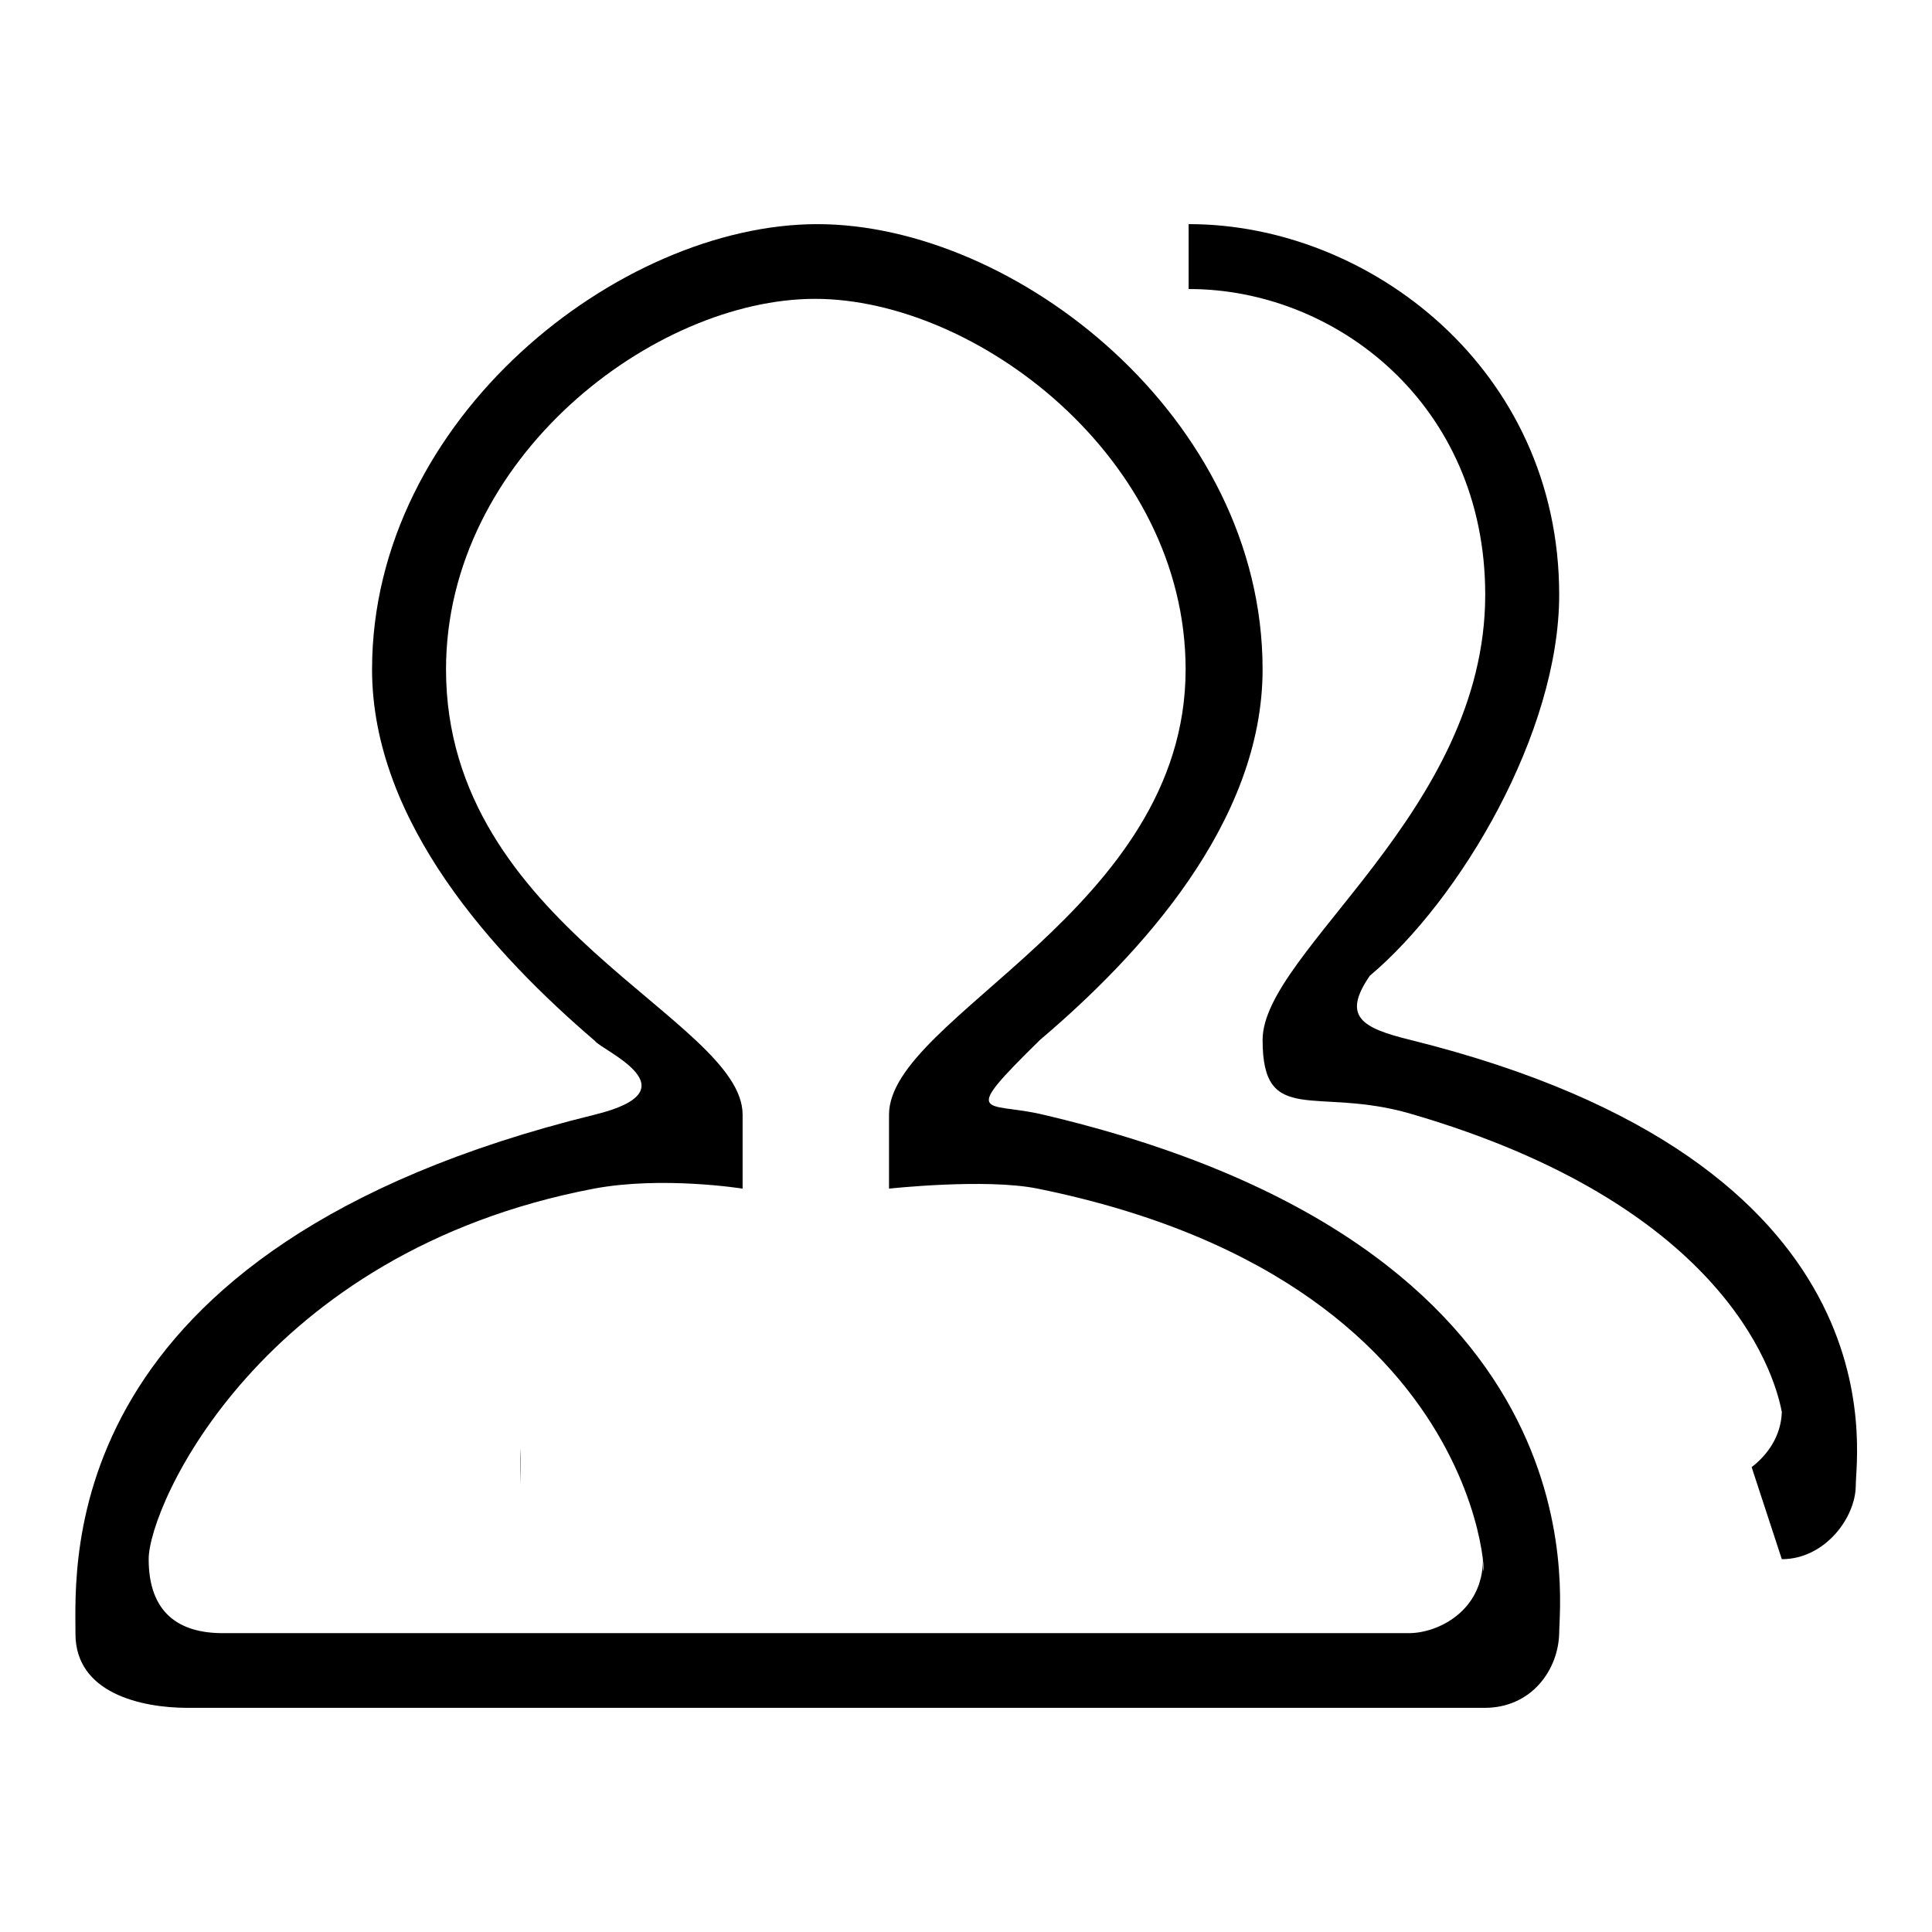
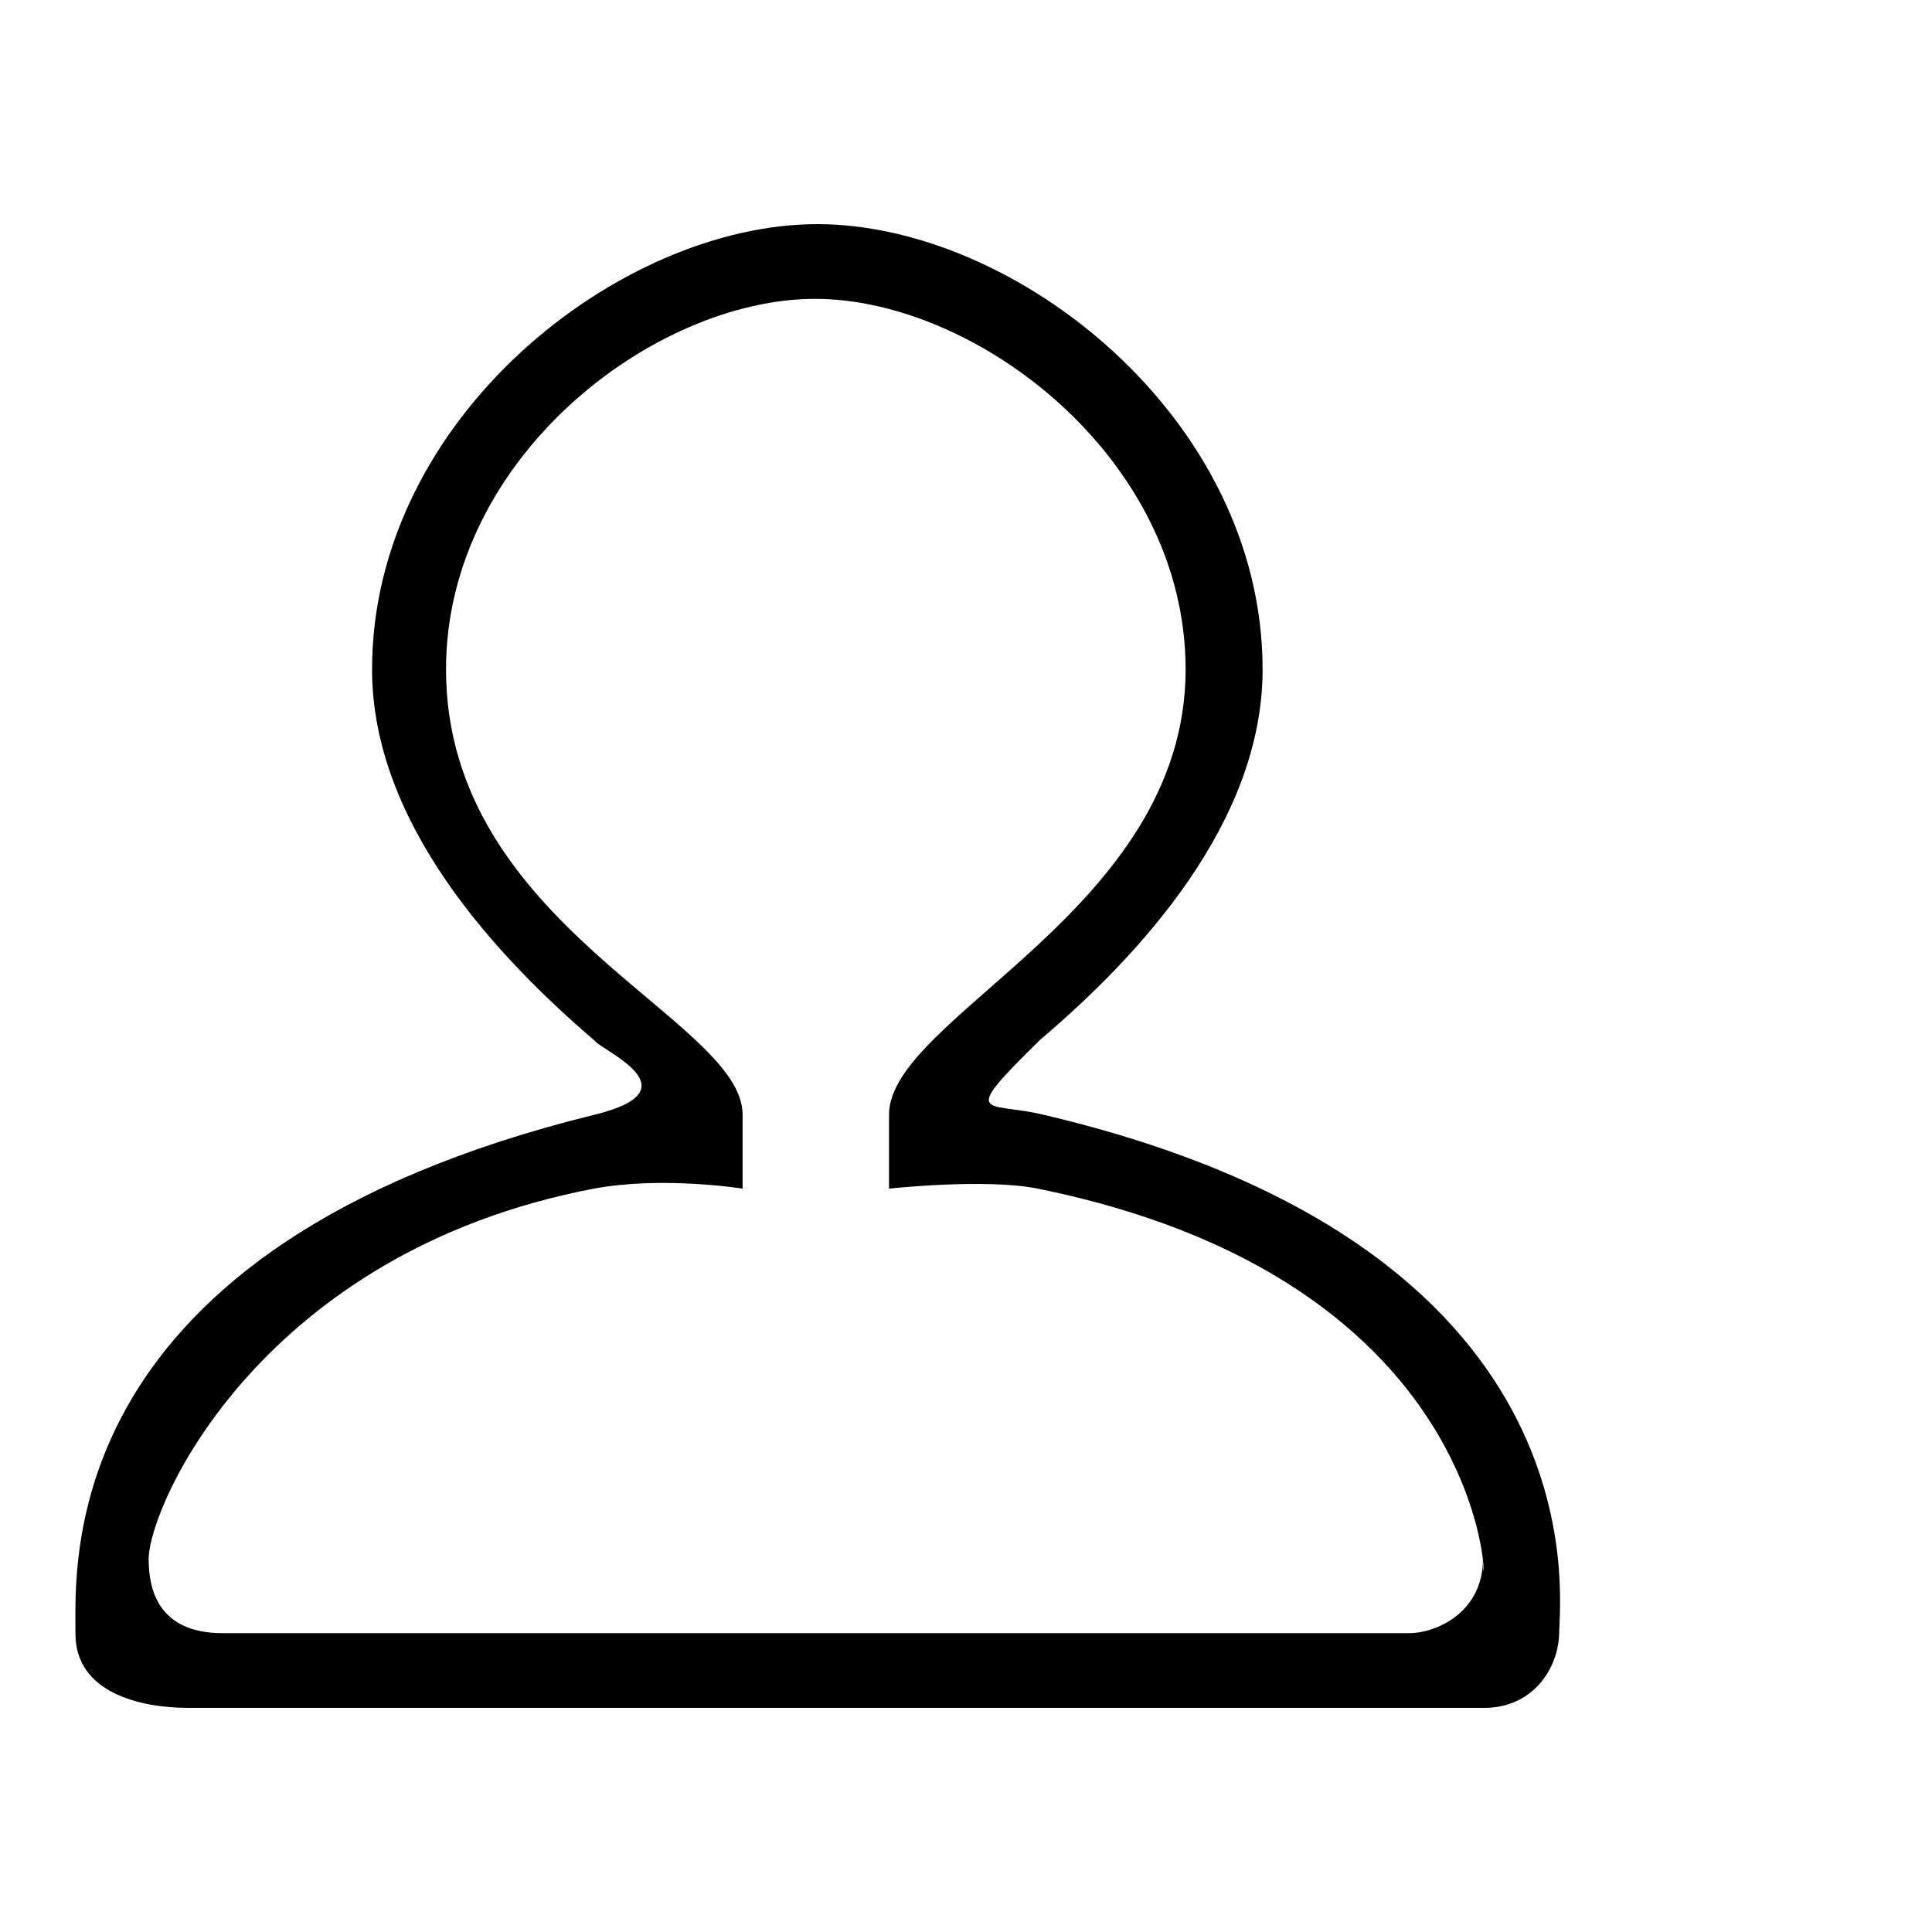
<svg xmlns="http://www.w3.org/2000/svg" version="1.1" x="0px" y="0px" viewBox="0 0 256 256" enable-background="new 0 0 256 256" xml:space="preserve">
  <g>
    <g>
      <path fill="#000000" d="M196.7,226.3H24.9c-6.3,0-14.9-2-14.9-9.8c0-9.4-2.8-51.2,68.8-68.8c13.5-3.3,0.9-8.5,0-9.8C65.6,126.6,49.3,109,49.3,88.7c0-33.3,32.8-59,59-59c26.2,0,59,25.6,59,59c0,20.3-16.3,37.9-29.5,49.1c-10.7,10.5-7.2,8.2,0,9.8c74.9,17.4,68.8,64,68.8,68.8C206.5,221.2,203,226.3,196.7,226.3z M98.4,147.7c0,5.7,0,9.8,0,9.8s-10.6-1.7-19.7,0c-44.1,8.4-59,42-59,49.1s4,9.8,9.8,9.8h157.2c3.8,0,9.8-2.9,9.8-9.8c0,10.7,5.1-36.1-59-49.1c-6.9-1.4-19.7,0-19.7,0s0-6.1,0-9.8c0-13,39.3-27.1,39.3-59c0-28.1-27.8-49.1-49.1-49.1S59.1,60.6,59.1,88.7C59.1,122.7,98.4,135,98.4,147.7z" />
-       <path fill="#000000" d="M186.9,137.8c65.4,16.2,59,54.6,59,59c0,4.3-4.1,9.8-9.8,9.8l-4-12.2c2.1-1.6,3.9-4.1,4-7.3c-1.1-5.9-8.3-27.6-49.1-39.5c-12.6-3.7-19.7,1.8-19.7-9.8c0-11.7,29.5-30.2,29.5-59c0-25.3-19.9-40.5-39.2-40.5c0,0-0.1,0-0.1,0v-8.6c0,0,0.1,0,0.1,0c23.7,0,49,19.1,49,49.1c0,18.3-13.1,40.4-25.1,50.5C177.8,134.7,180.4,136.2,186.9,137.8z M69,191.9v4.9C69,195.7,68.9,194,69,191.9z" />
    </g>
  </g>
</svg>